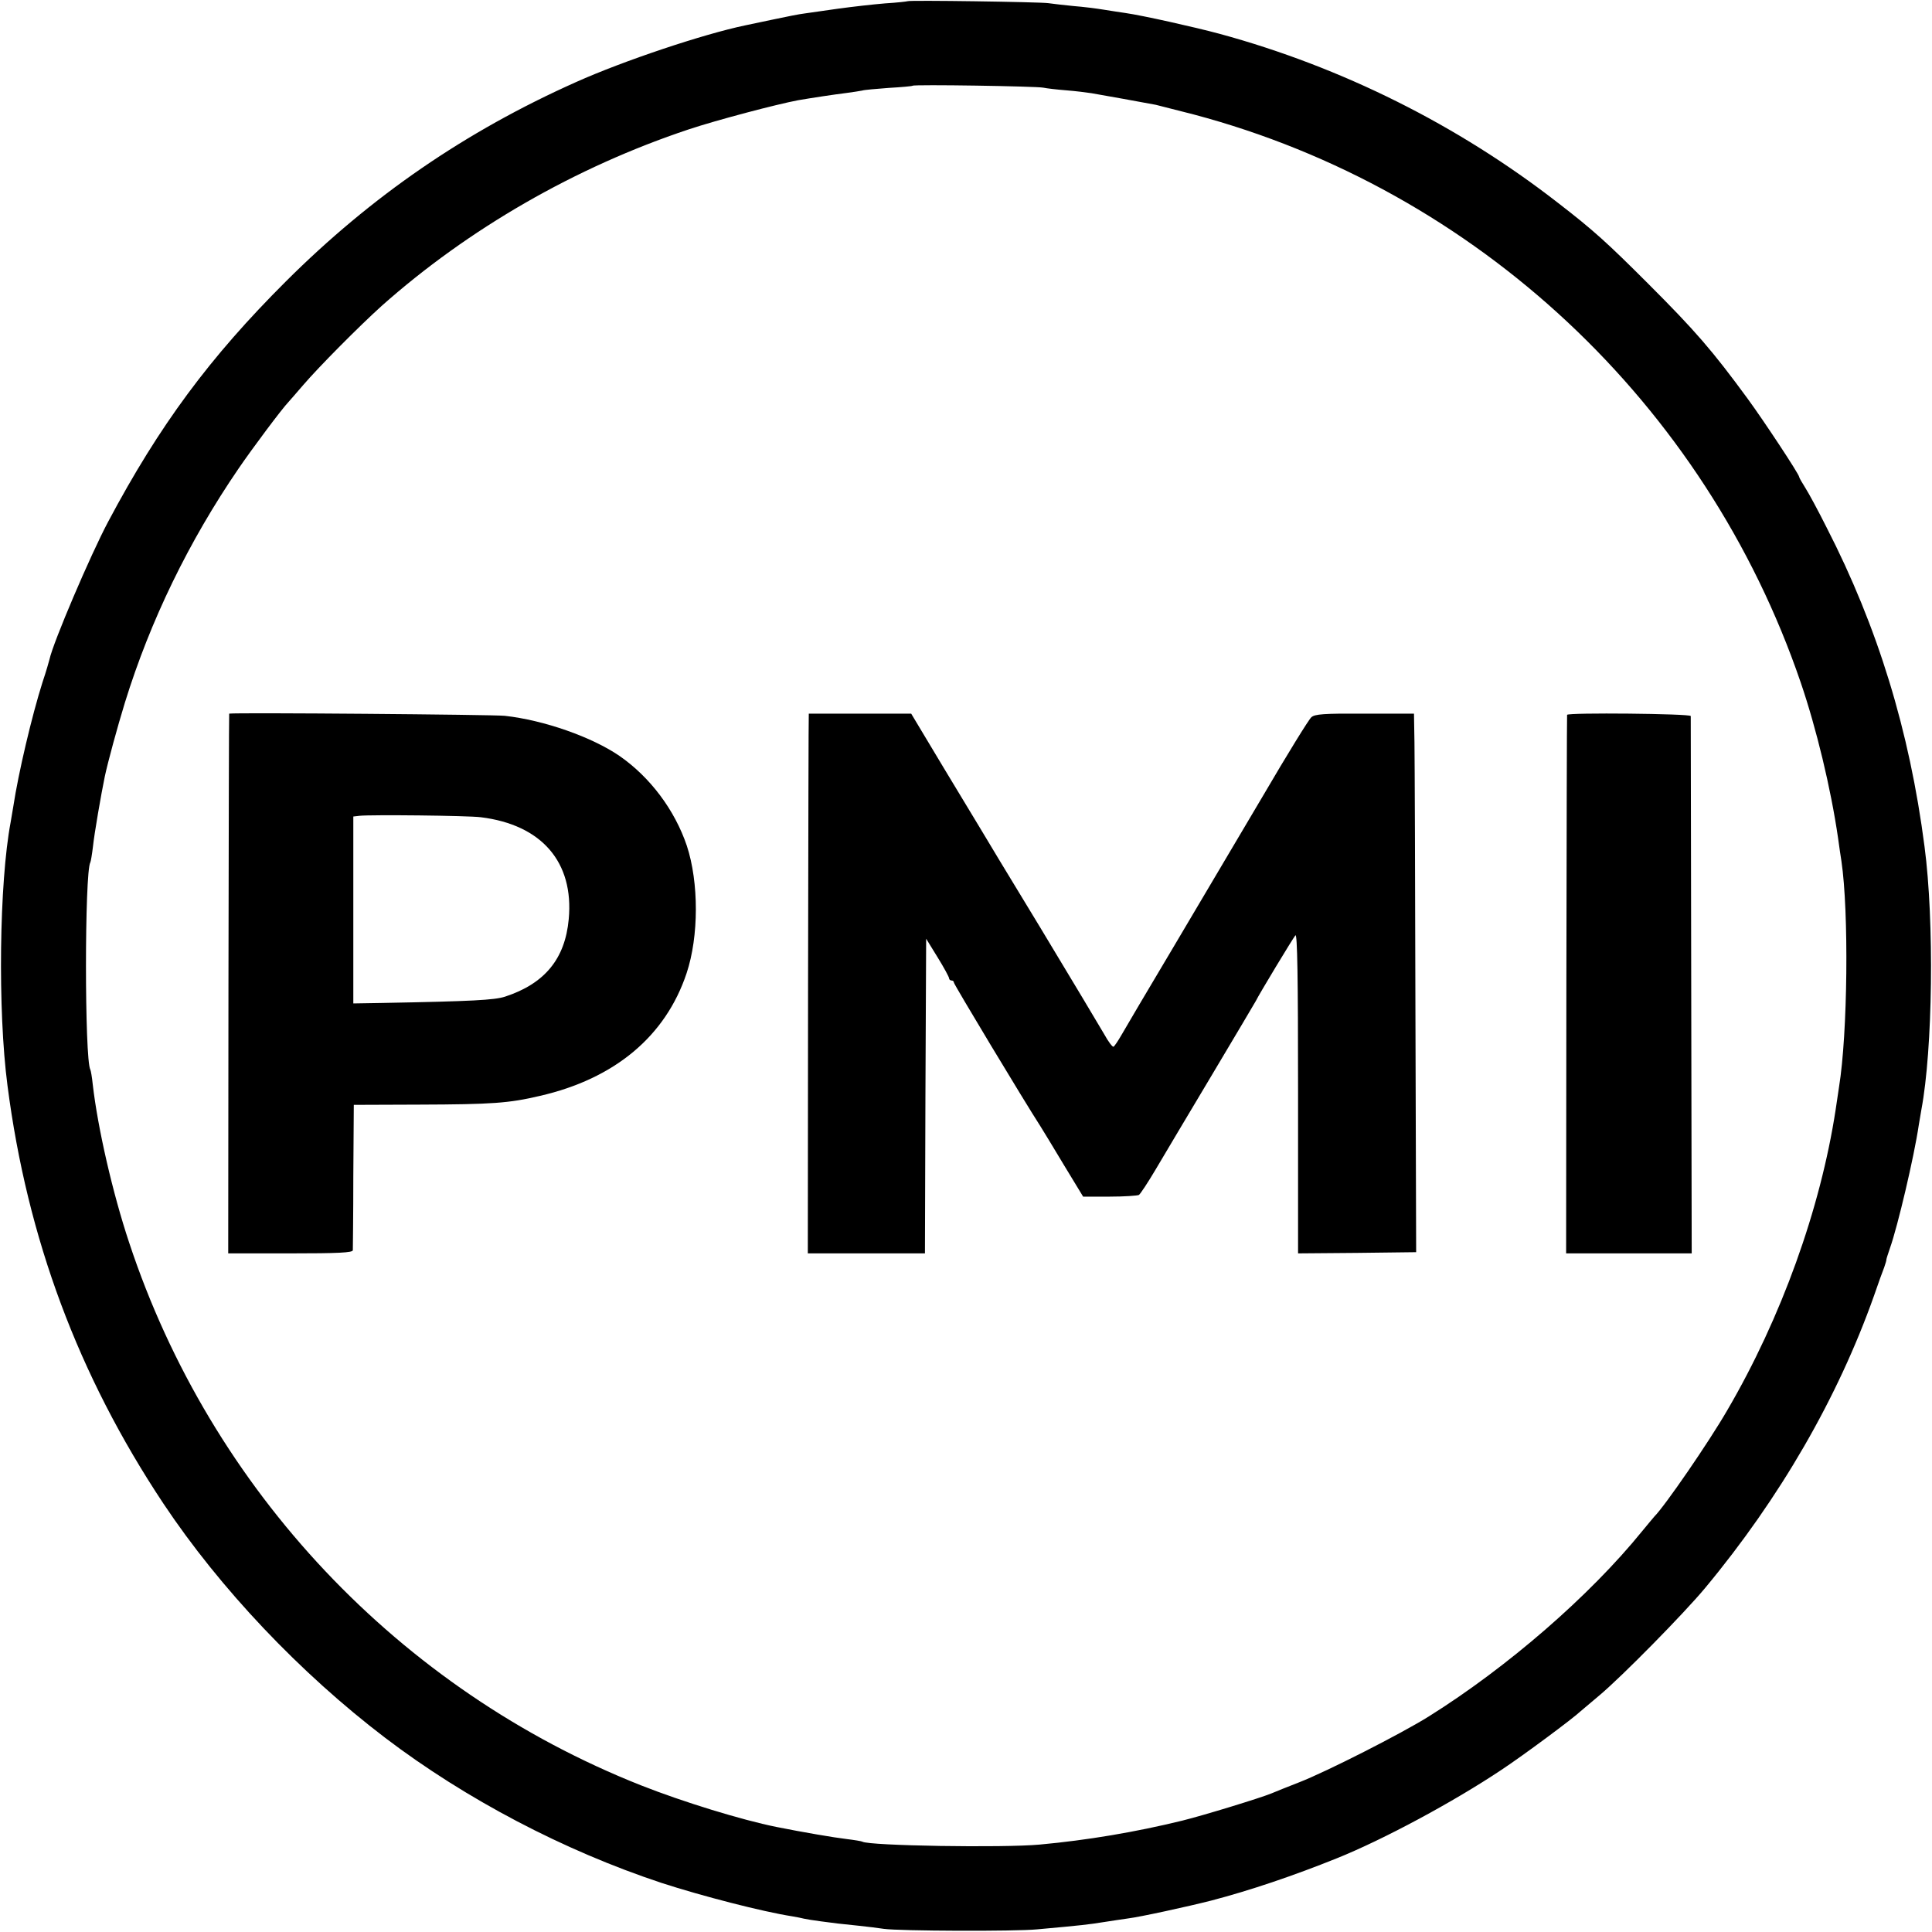
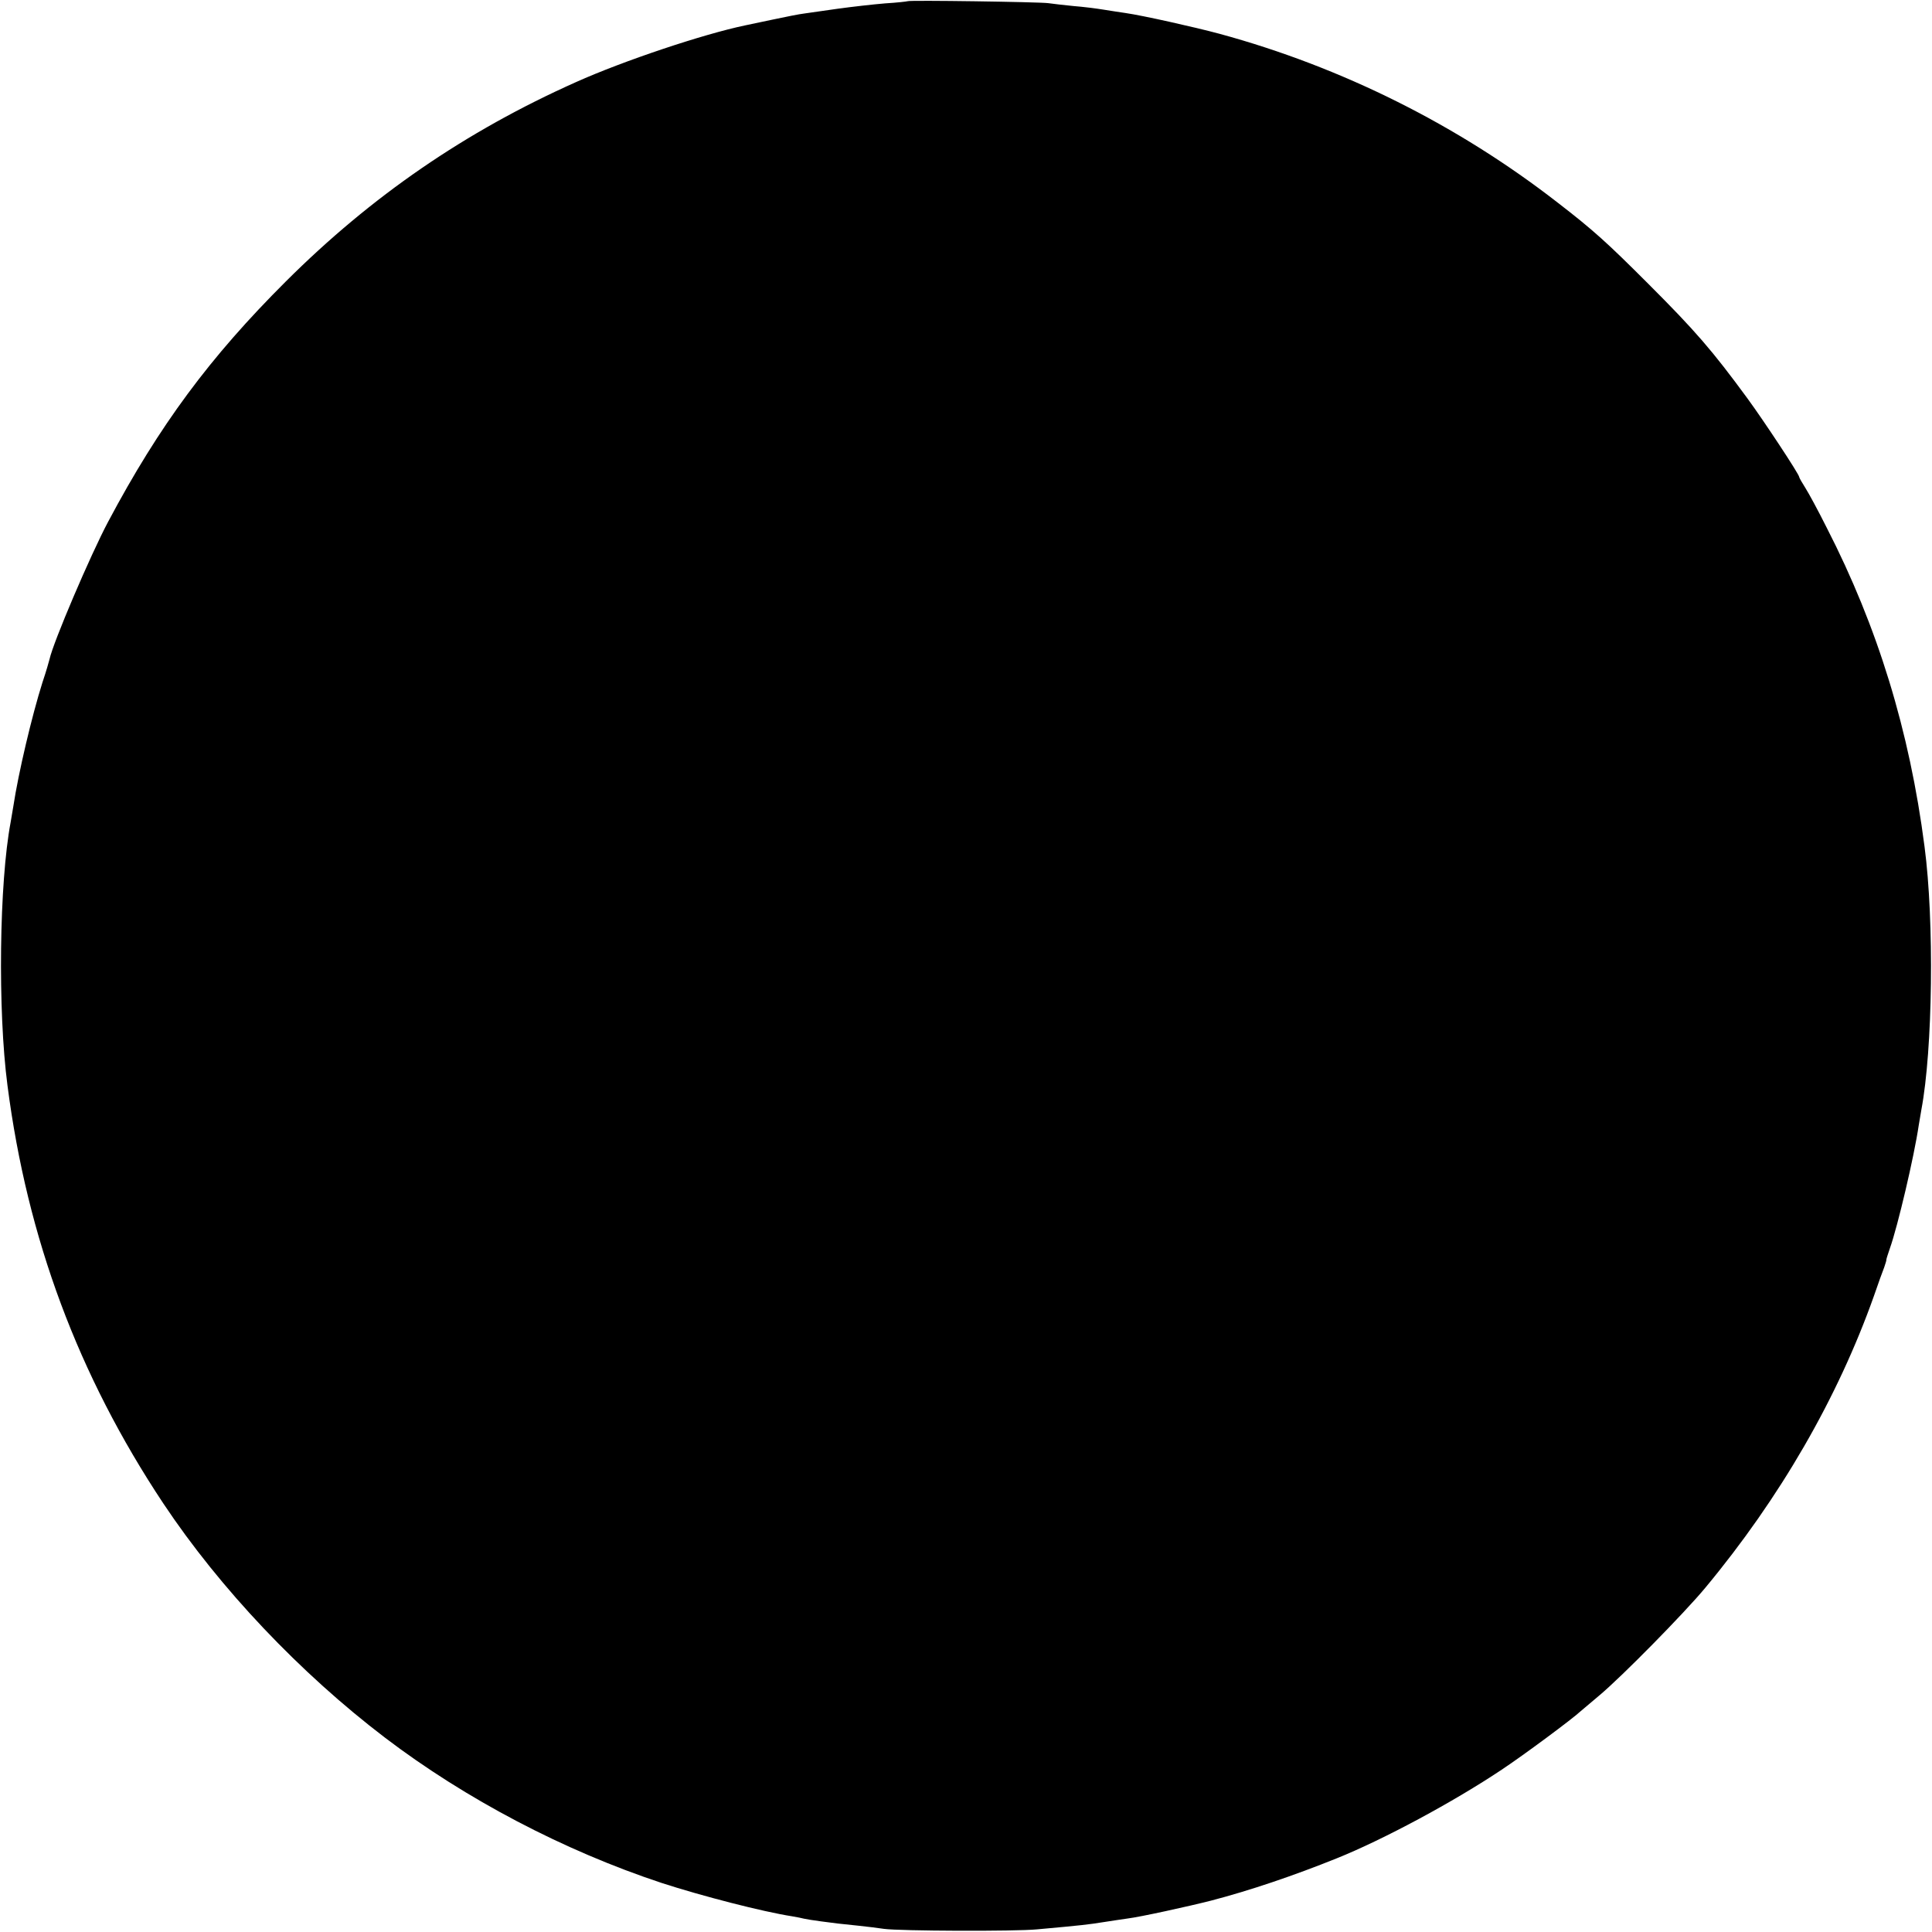
<svg xmlns="http://www.w3.org/2000/svg" version="1.0" width="800pt" height="800pt" viewBox="0 0 800 800" preserveAspectRatio="xMidYMid meet">
  <g transform="translate(0,800) scale(0.1,-0.1)" fill="#000000" stroke="none">
-     <path d="M3758 7995 c-1 -1 -43 -6 -93 -9 -49 -4 -137 -14 -195 -22 -58 -8 -121 -17 -140 -20 -19 -2 -78 -14 -130 -25 -52 -11 -103 -22 -114 -24 -173 -36 -505 -147 -701 -235 -457 -204 -847 -472 -1201 -825 -315 -314 -524 -596 -736 -995 -73 -137 -228 -500 -243 -570 -2 -8 -14 -51 -29 -95 -44 -139 -100 -376 -121 -515 -4 -25 -9 -54 -11 -65 -47 -249 -54 -778 -13 -1090 82 -634 293 -1200 645 -1730 235 -353 567 -703 919 -971 334 -254 740 -467 1145 -601 166 -54 418 -119 540 -138 19 -3 42 -8 50 -10 8 -2 40 -7 70 -11 30 -4 62 -8 70 -9 8 -1 47 -5 85 -9 39 -4 86 -10 105 -13 64 -9 544 -11 635 -2 188 17 212 20 275 30 36 6 81 12 100 15 50 6 251 50 345 74 161 42 341 103 520 175 194 78 484 234 683 367 92 61 294 211 328 243 6 5 41 35 77 65 93 78 349 338 438 445 310 373 549 787 699 1210 17 50 36 102 42 117 5 15 10 30 9 32 0 3 7 25 15 48 32 90 100 379 119 508 4 25 9 54 11 65 47 249 54 780 13 1090 -62 479 -194 909 -405 1320 -34 68 -74 142 -88 164 -14 22 -26 43 -26 46 0 11 -146 232 -214 325 -146 199 -215 279 -411 475 -170 170 -226 221 -375 336 -413 321 -893 561 -1400 699 -104 28 -319 76 -389 86 -20 3 -61 9 -91 14 -30 5 -86 12 -125 15 -38 4 -86 9 -105 12 -38 5 -576 13 -582 8z m562 -358 c14 -3 57 -8 95 -11 39 -3 86 -9 105 -12 37 -6 229 -41 266 -48 12 -3 83 -21 157 -40 1171 -311 2119 -1198 2513 -2351 65 -190 125 -439 155 -645 5 -36 11 -79 14 -96 31 -210 26 -714 -10 -935 -2 -13 -8 -55 -14 -94 -63 -411 -225 -862 -449 -1245 -77 -133 -258 -396 -302 -440 -3 -3 -25 -30 -50 -60 -218 -269 -559 -564 -883 -767 -115 -72 -424 -229 -537 -273 -47 -18 -98 -39 -115 -46 -46 -19 -281 -91 -370 -113 -192 -47 -393 -81 -590 -99 -151 -14 -706 -5 -734 12 -3 2 -33 7 -66 11 -51 6 -180 28 -290 50 -144 29 -388 104 -560 172 -1001 396 -1781 1222 -2120 2247 -68 204 -130 473 -151 656 -3 30 -8 58 -10 61 -24 42 -24 817 0 858 2 3 7 33 11 66 5 50 34 218 49 290 13 61 52 204 83 305 105 340 265 669 471 970 58 85 180 248 207 276 5 6 33 37 60 69 67 78 232 244 325 328 360 320 803 575 1271 731 117 39 364 104 454 121 58 10 151 24 200 30 28 4 57 8 65 10 8 3 58 7 110 11 52 3 97 7 99 9 5 6 513 -2 541 -8z" />
-     <path d="M949 5045 c-1 0 -2 -503 -3 -1117 l-1 -1118 257 0 c199 0 258 3 259 13 0 6 2 145 2 307 l2 295 270 1 c304 1 372 6 500 36 310 71 521 247 608 508 51 153 51 376 1 528 -50 148 -152 284 -279 372 -114 78 -312 148 -475 166 -44 5 -1112 14 -1141 9z m1042 -429 c252 -31 386 -186 364 -422 -15 -164 -99 -267 -264 -321 -44 -14 -134 -19 -507 -26 l-121 -2 0 387 0 387 26 3 c47 5 447 1 502 -6z" />
+     <path d="M3758 7995 c-1 -1 -43 -6 -93 -9 -49 -4 -137 -14 -195 -22 -58 -8 -121 -17 -140 -20 -19 -2 -78 -14 -130 -25 -52 -11 -103 -22 -114 -24 -173 -36 -505 -147 -701 -235 -457 -204 -847 -472 -1201 -825 -315 -314 -524 -596 -736 -995 -73 -137 -228 -500 -243 -570 -2 -8 -14 -51 -29 -95 -44 -139 -100 -376 -121 -515 -4 -25 -9 -54 -11 -65 -47 -249 -54 -778 -13 -1090 82 -634 293 -1200 645 -1730 235 -353 567 -703 919 -971 334 -254 740 -467 1145 -601 166 -54 418 -119 540 -138 19 -3 42 -8 50 -10 8 -2 40 -7 70 -11 30 -4 62 -8 70 -9 8 -1 47 -5 85 -9 39 -4 86 -10 105 -13 64 -9 544 -11 635 -2 188 17 212 20 275 30 36 6 81 12 100 15 50 6 251 50 345 74 161 42 341 103 520 175 194 78 484 234 683 367 92 61 294 211 328 243 6 5 41 35 77 65 93 78 349 338 438 445 310 373 549 787 699 1210 17 50 36 102 42 117 5 15 10 30 9 32 0 3 7 25 15 48 32 90 100 379 119 508 4 25 9 54 11 65 47 249 54 780 13 1090 -62 479 -194 909 -405 1320 -34 68 -74 142 -88 164 -14 22 -26 43 -26 46 0 11 -146 232 -214 325 -146 199 -215 279 -411 475 -170 170 -226 221 -375 336 -413 321 -893 561 -1400 699 -104 28 -319 76 -389 86 -20 3 -61 9 -91 14 -30 5 -86 12 -125 15 -38 4 -86 9 -105 12 -38 5 -576 13 -582 8z m562 -358 z" />
    <path d="M3349 5045 c-1 0 -2 -503 -3 -1117 l-1 -1118 242 0 243 0 2 652 3 651 48 -78 c26 -42 47 -81 47 -86 0 -5 5 -9 10 -9 6 0 10 -4 10 -9 0 -7 288 -486 359 -596 10 -16 54 -88 97 -160 l79 -130 110 0 c61 0 115 4 121 7 6 4 37 51 69 105 32 54 137 231 234 393 97 162 178 300 181 305 14 29 155 262 164 272 8 9 11 -172 11 -653 l0 -664 245 2 244 3 -3 995 c-1 547 -3 1049 -4 1115 l-2 120 -204 0 c-170 1 -207 -2 -221 -15 -10 -8 -100 -154 -200 -325 -101 -170 -269 -454 -373 -630 -105 -176 -201 -339 -214 -362 -14 -24 -28 -45 -32 -47 -4 -3 -22 21 -39 52 -18 31 -137 230 -265 442 -129 212 -239 394 -245 405 -7 11 -75 124 -151 250 l-138 230 -212 0 c-116 0 -212 0 -212 0z" />
-     <path d="M6489 5040 c-1 -3 -2 -506 -3 -1117 l-1 -1113 260 0 260 0 -2 1107 c-1 610 -2 1113 -2 1118 -1 10 -510 15 -512 5z" />
  </g>
</svg>